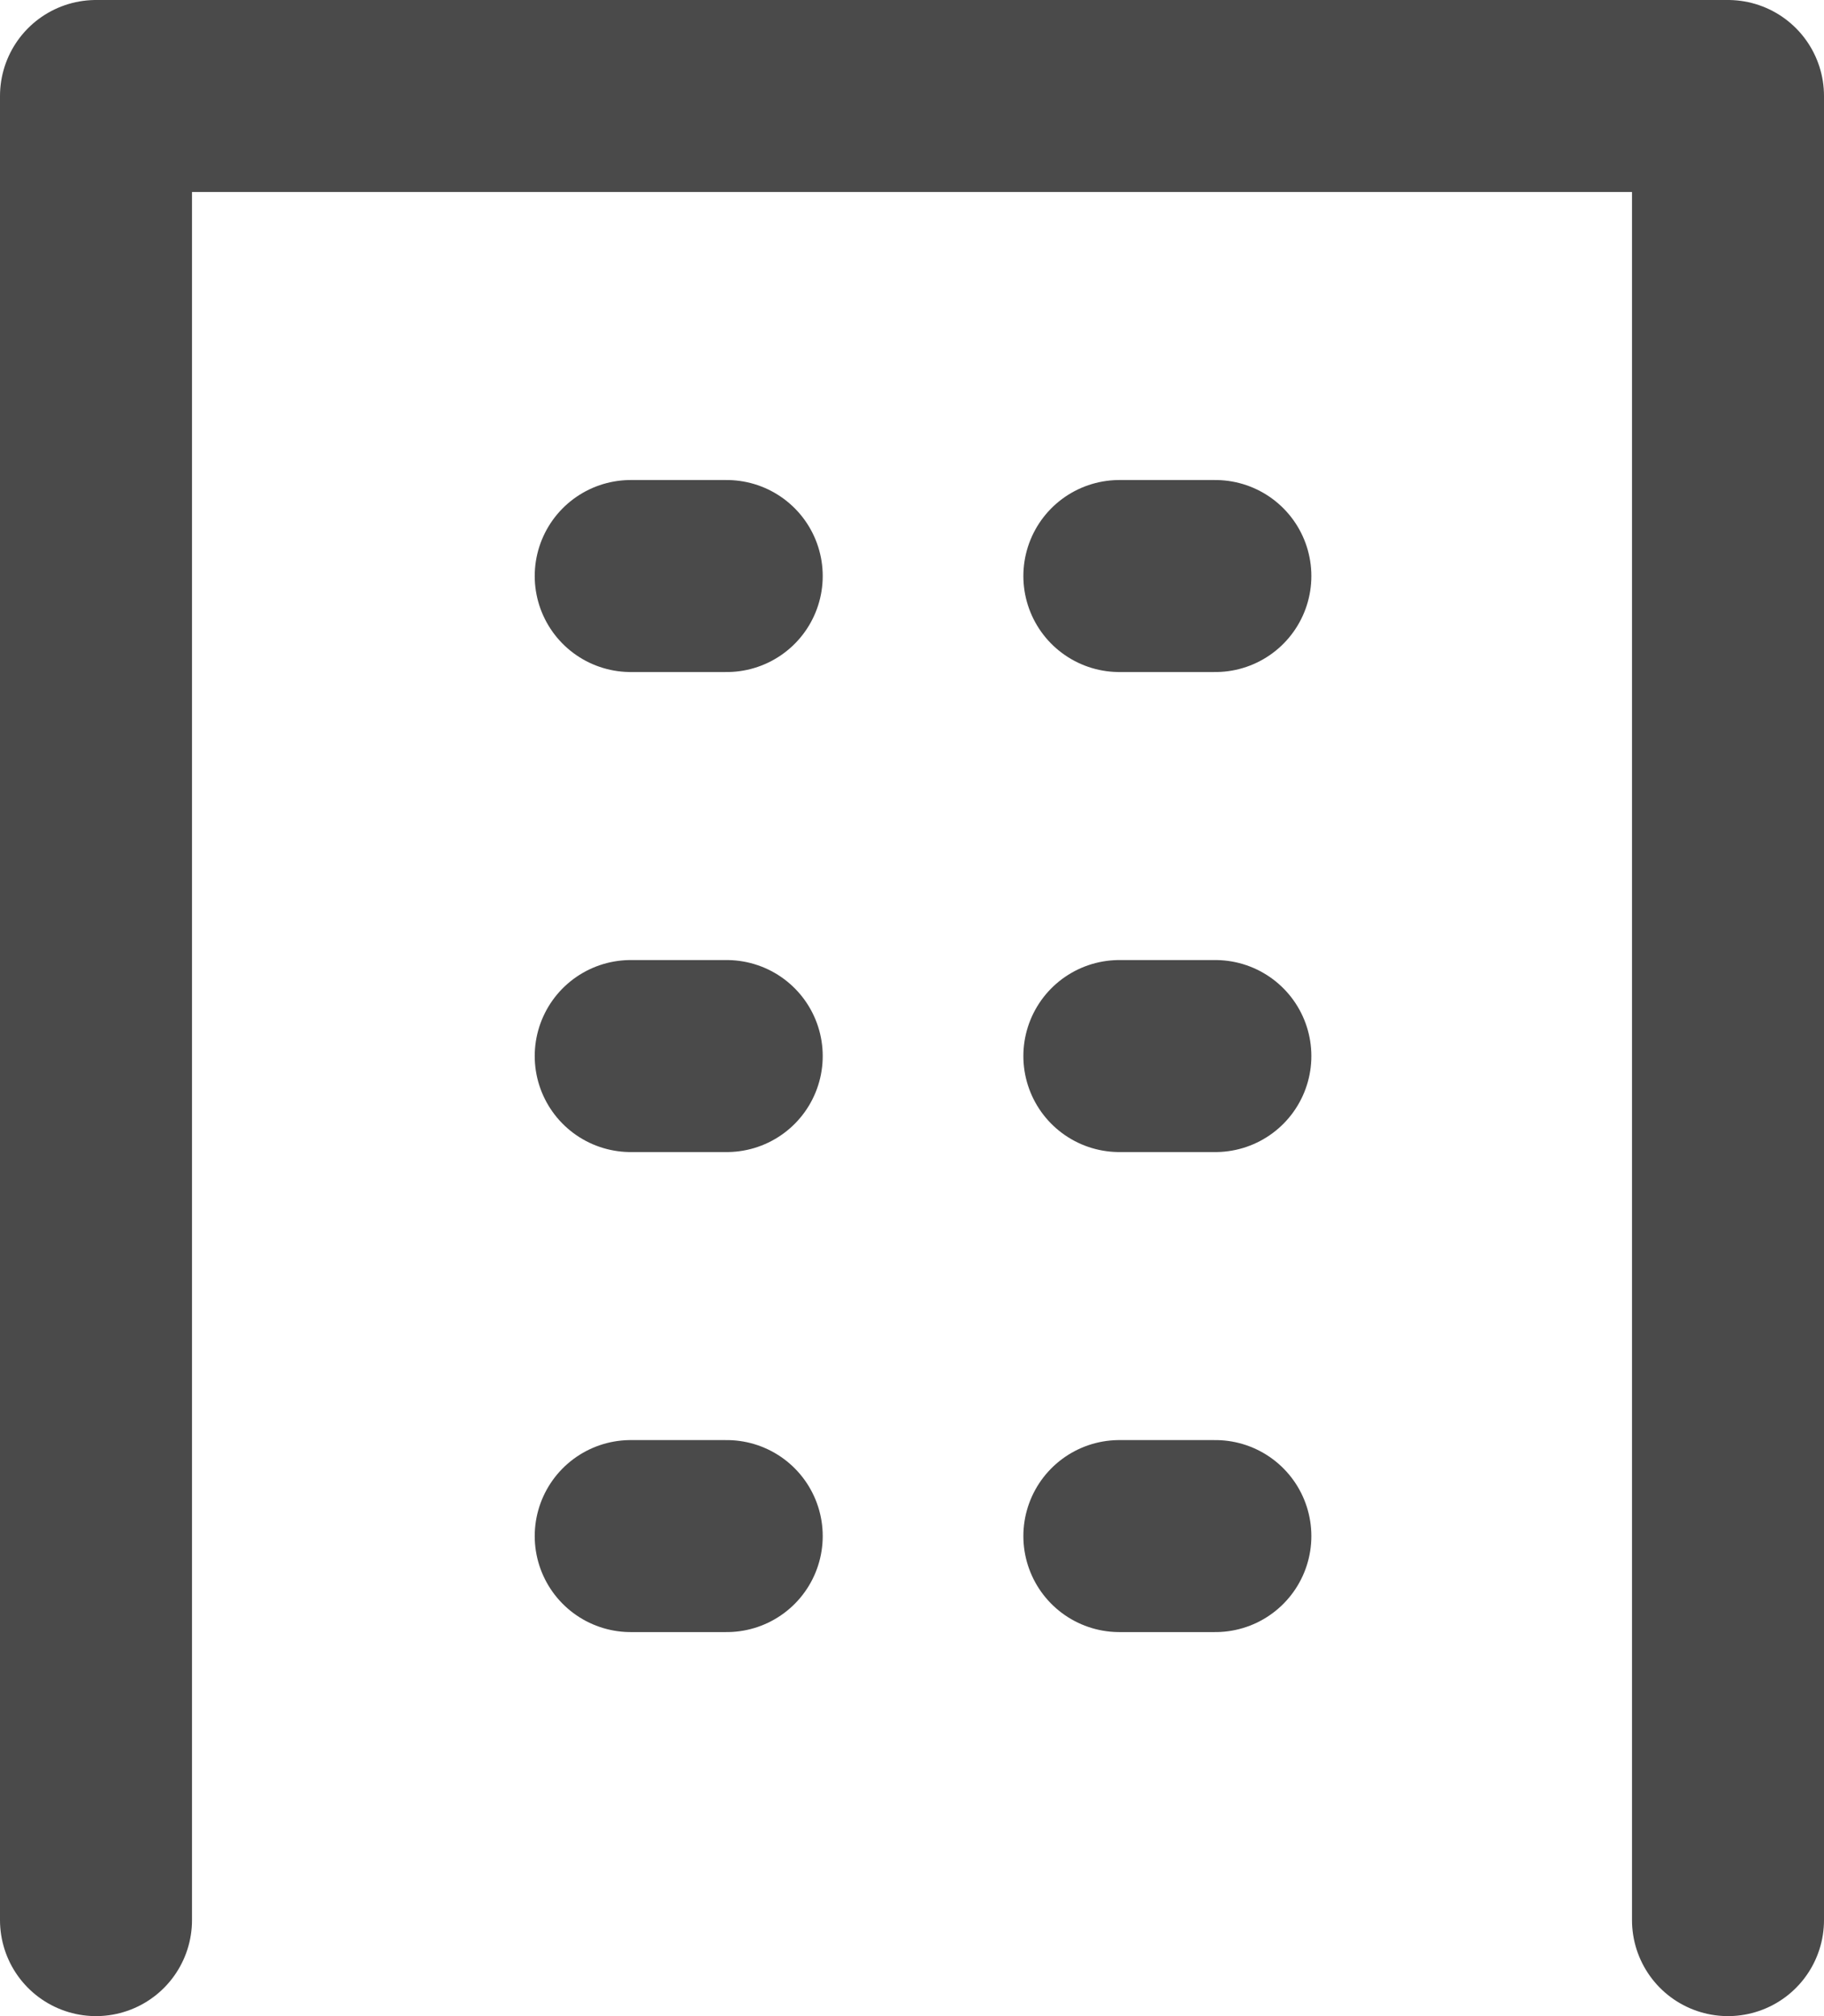
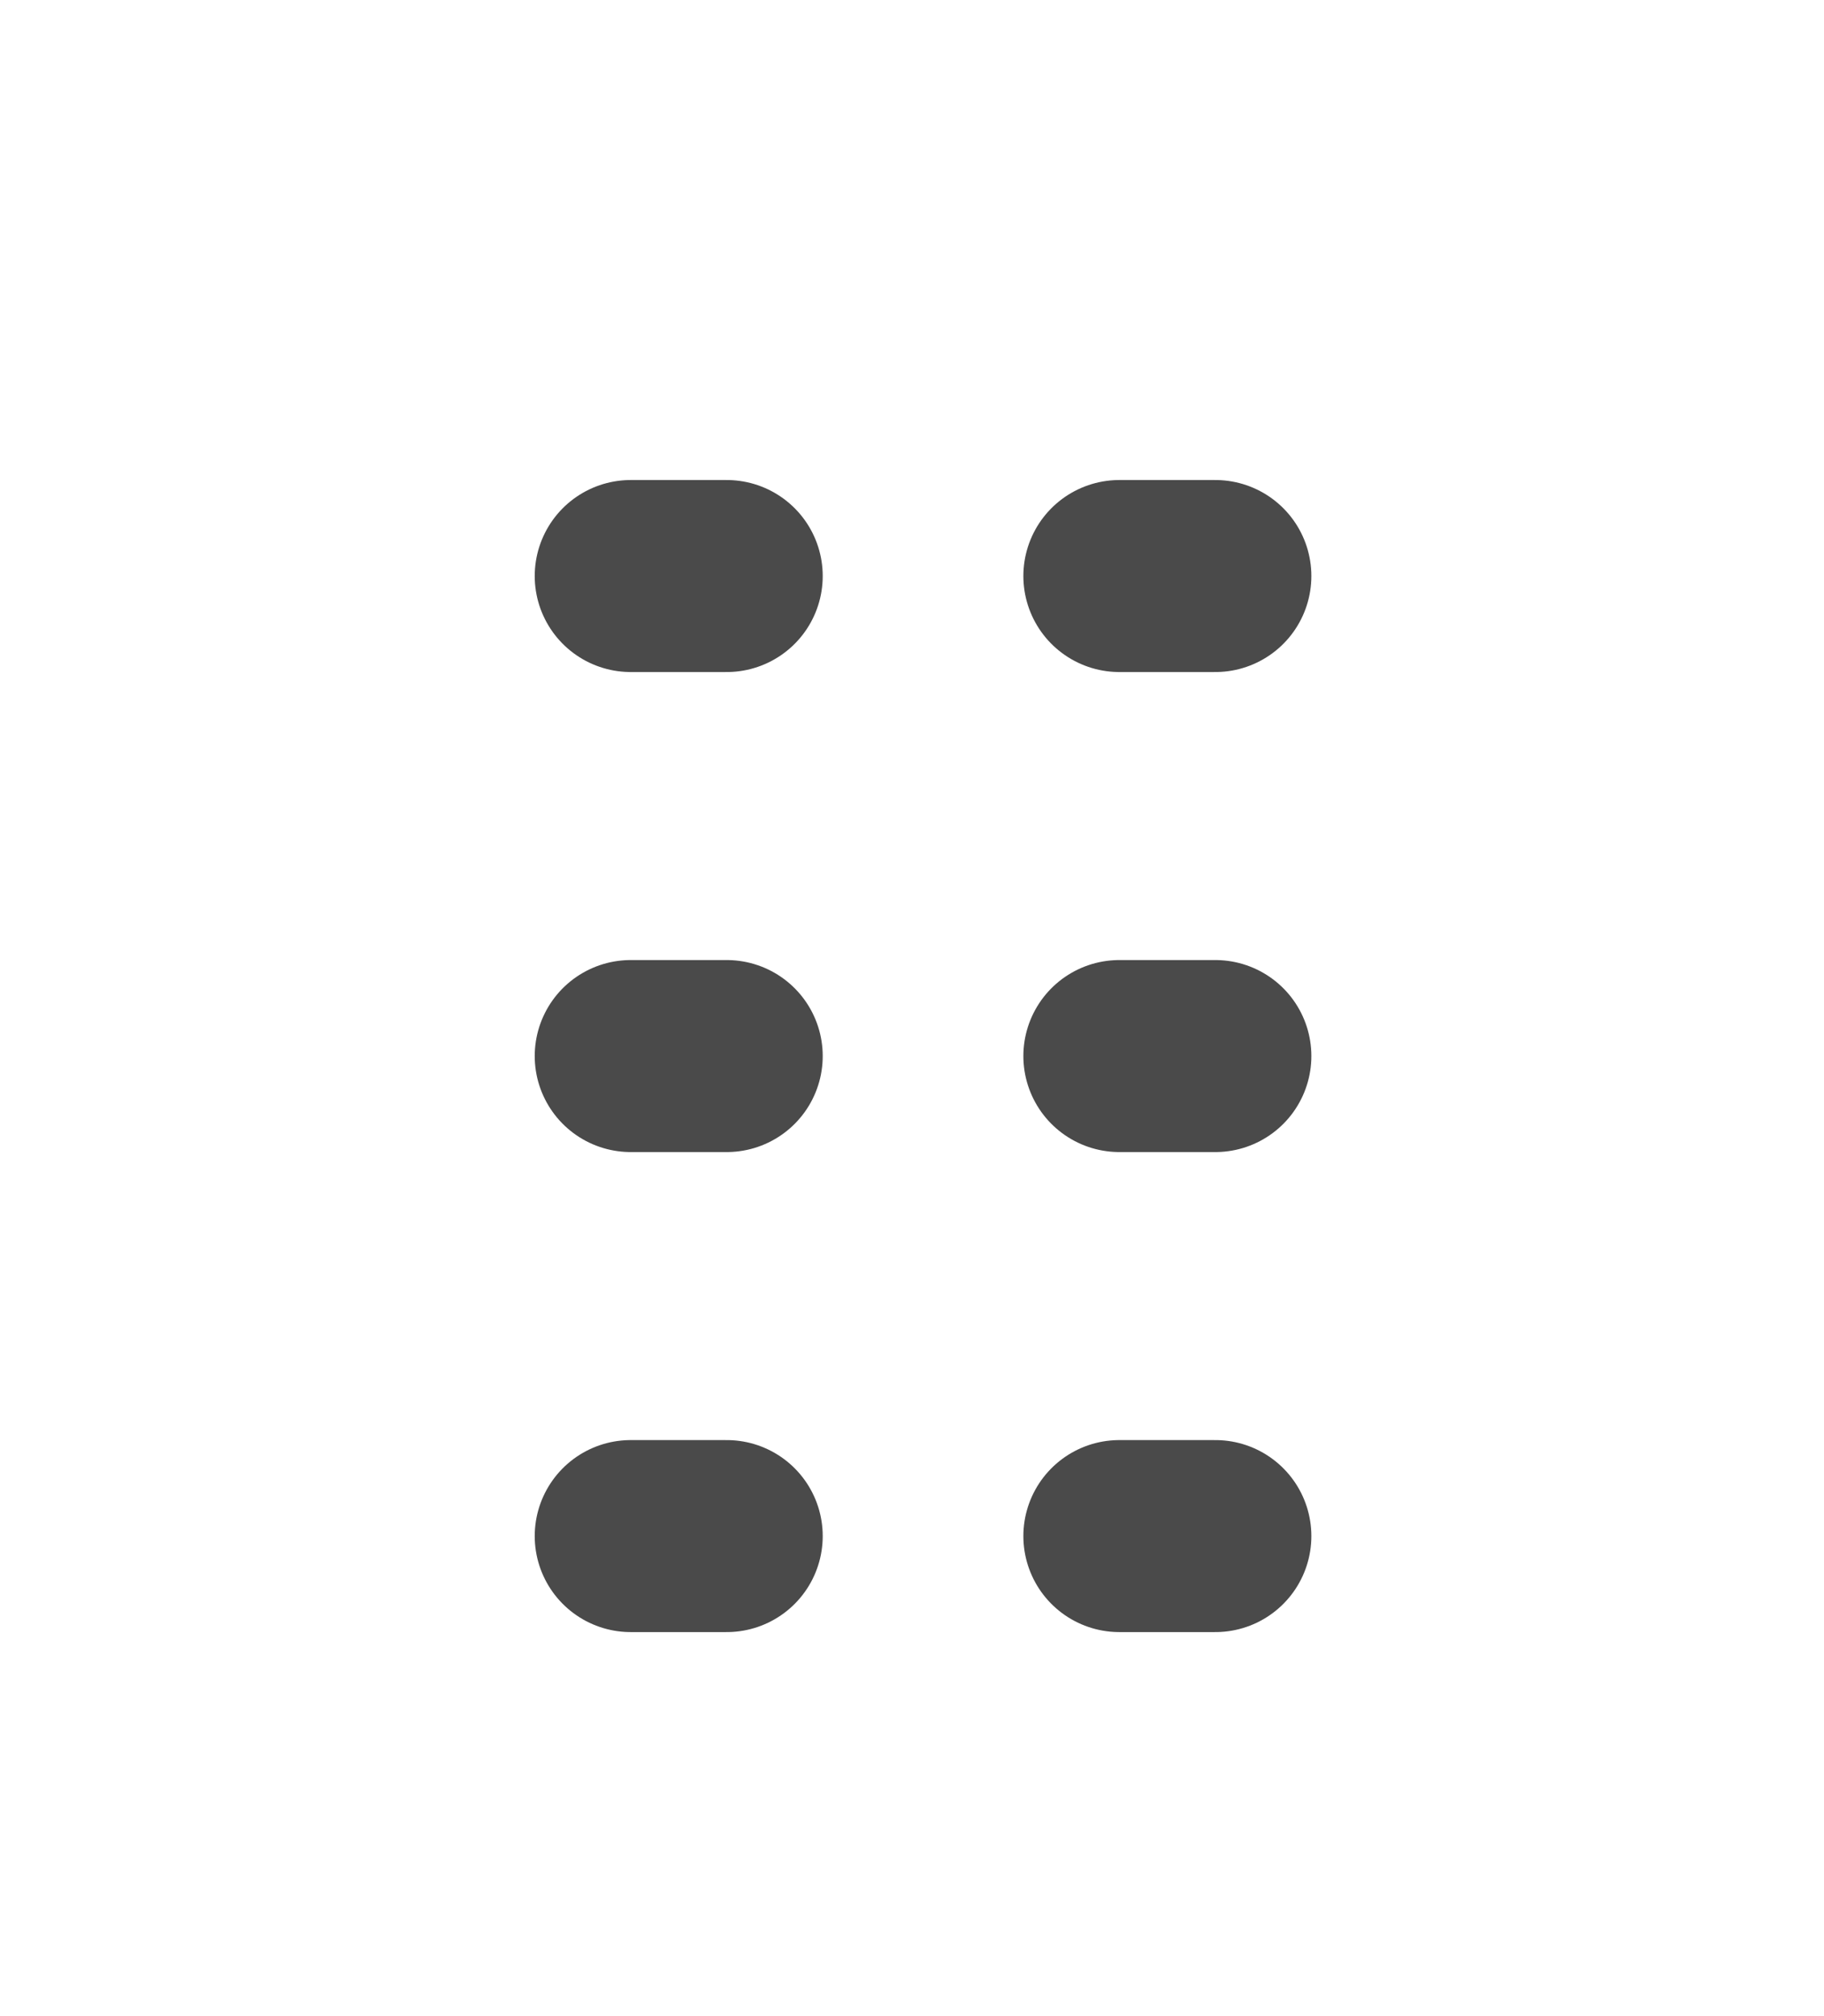
<svg xmlns="http://www.w3.org/2000/svg" width="19" height="21" viewBox="0 0 19 21" fill="none">
  <g clip-path="url(#clip0_1_59)">
-     <path d="M1 20V1H18V20" stroke="#4A4A4A" stroke-width="2" stroke-linecap="round" stroke-linejoin="round" />
    <path d="M6.57 6H7.57M6.57 11H7.57M6.57 16H7.57" stroke="#4A4A4A" stroke-width="2" stroke-linecap="round" stroke-linejoin="round" />
    <path d="M11.66 6H12.66M11.66 11H12.66M11.66 16H12.66" stroke="#4A4A4A" stroke-width="2" stroke-linecap="round" stroke-linejoin="round" />
  </g>
  <defs>
    <clipPath id="clip0_1_59">
      <rect width="19" height="21" fill="white" />
    </clipPath>
  </defs>
</svg>